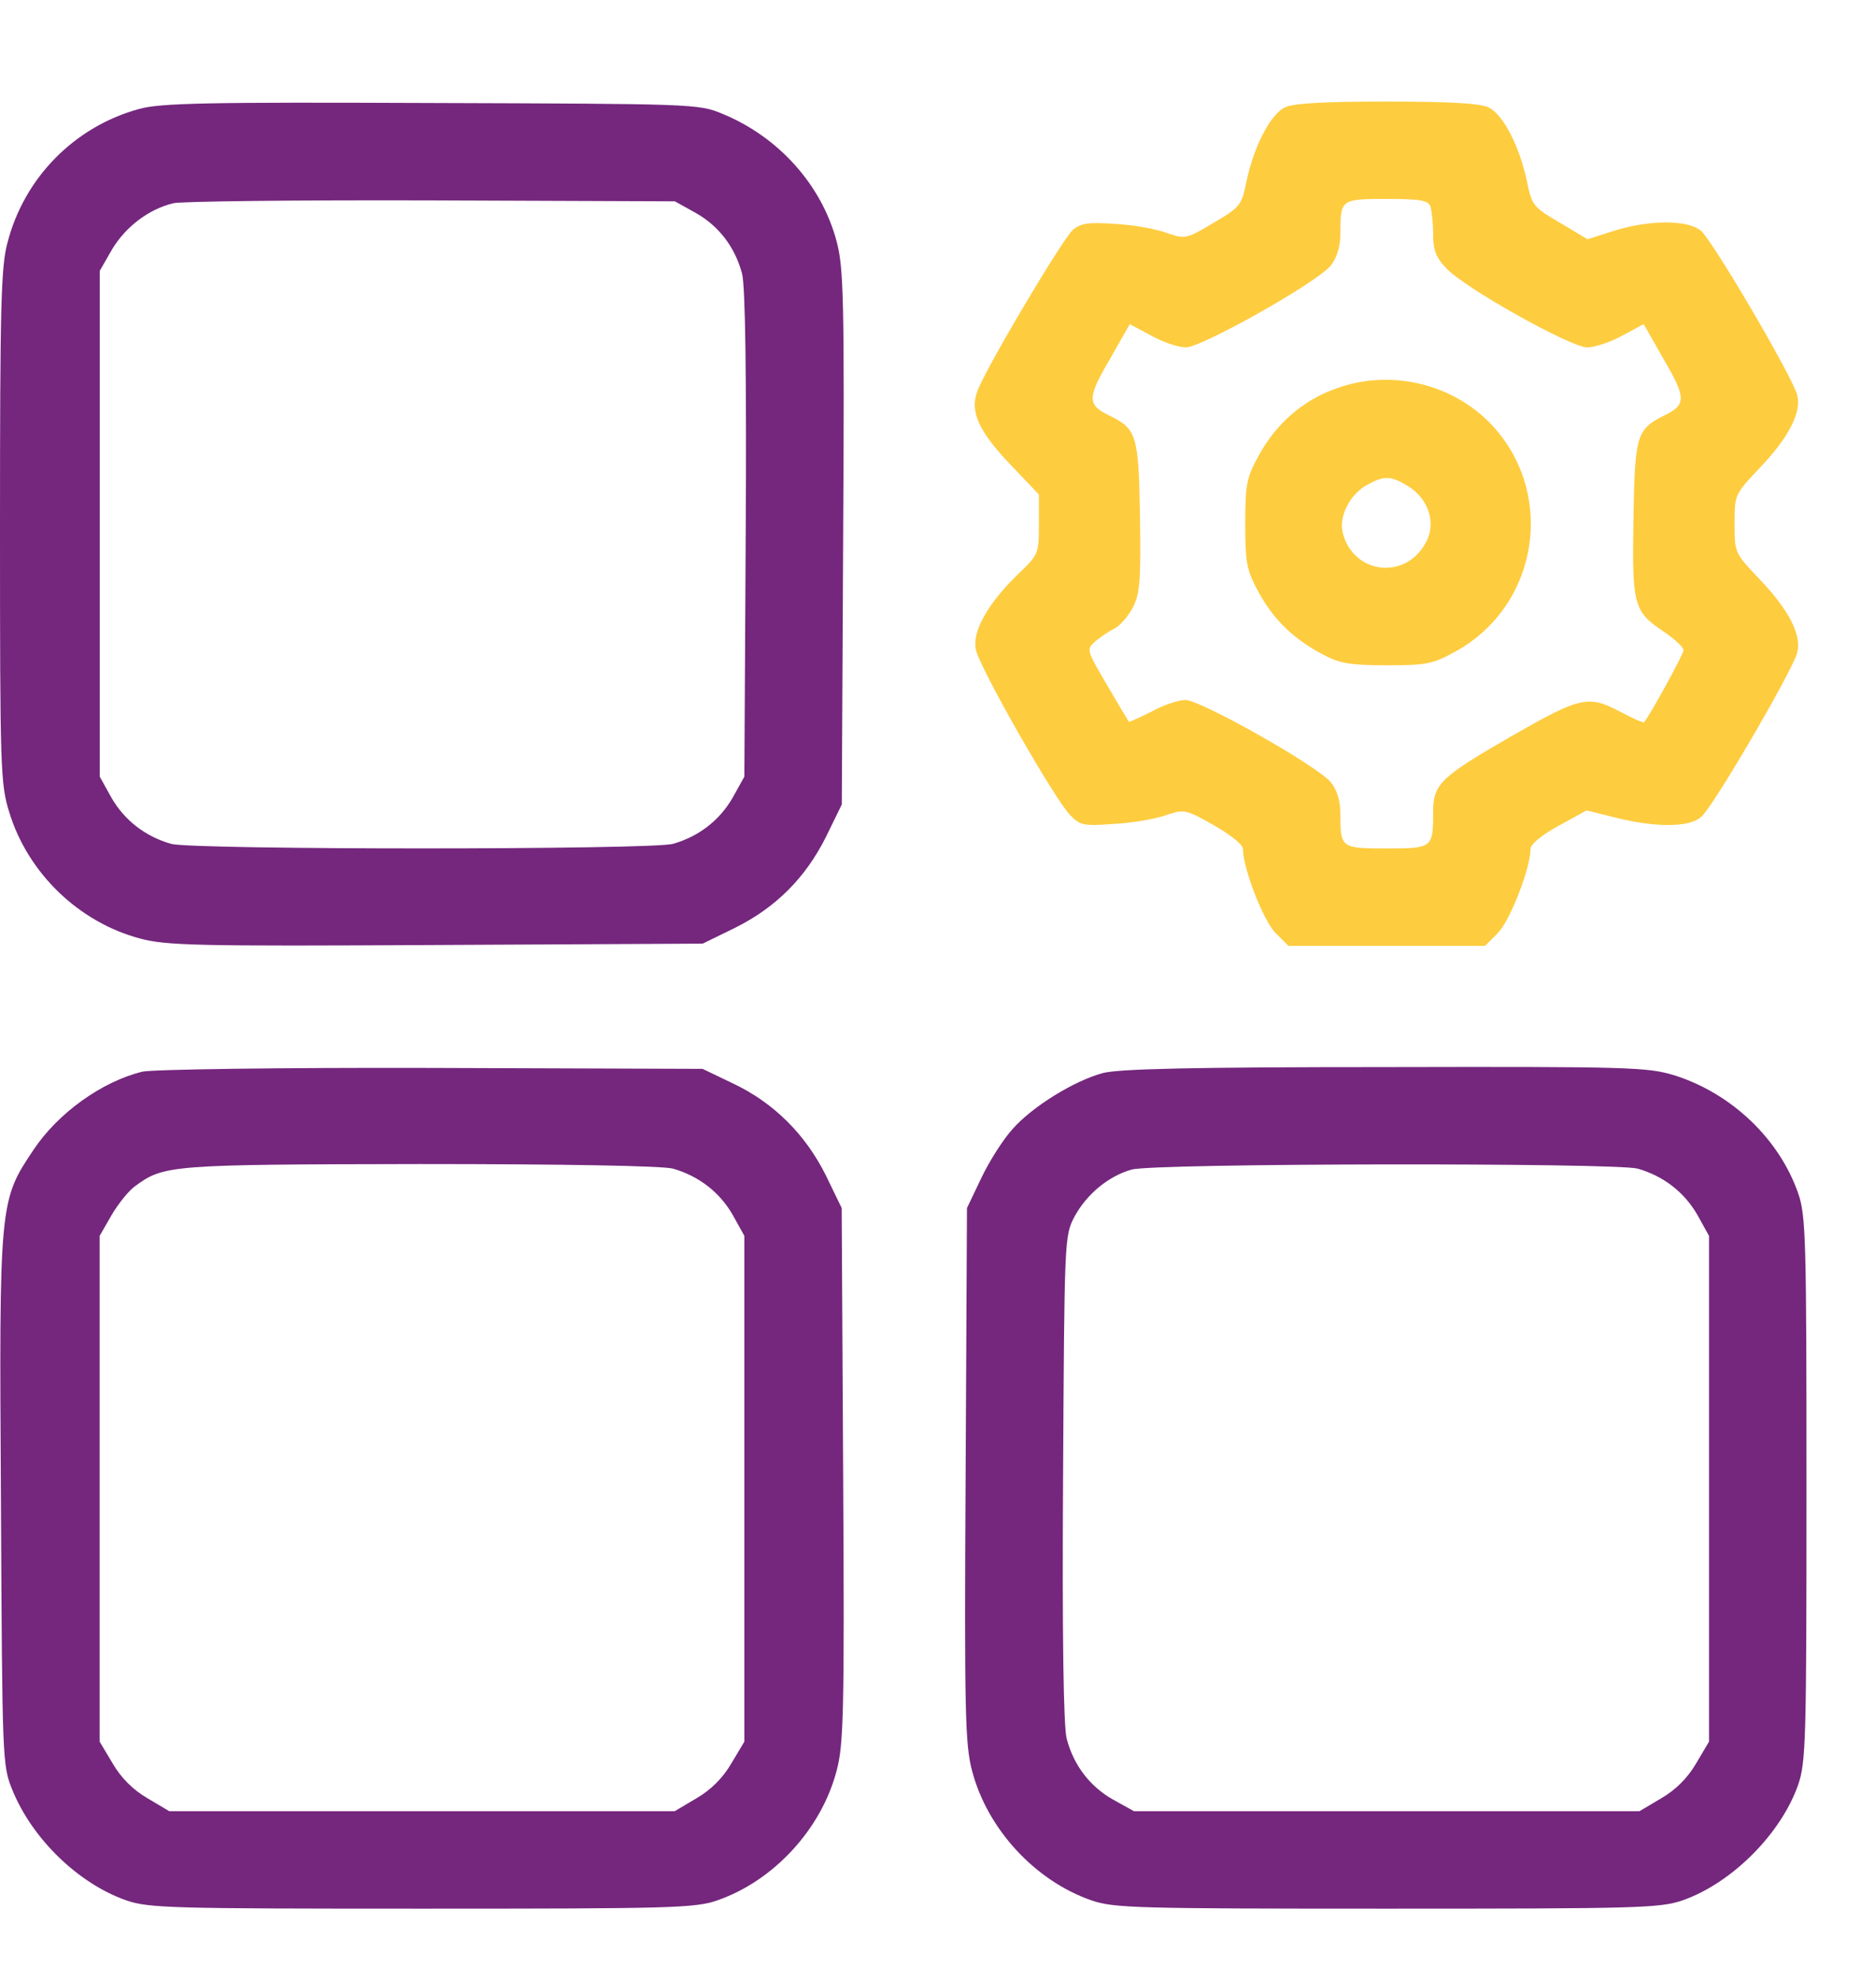
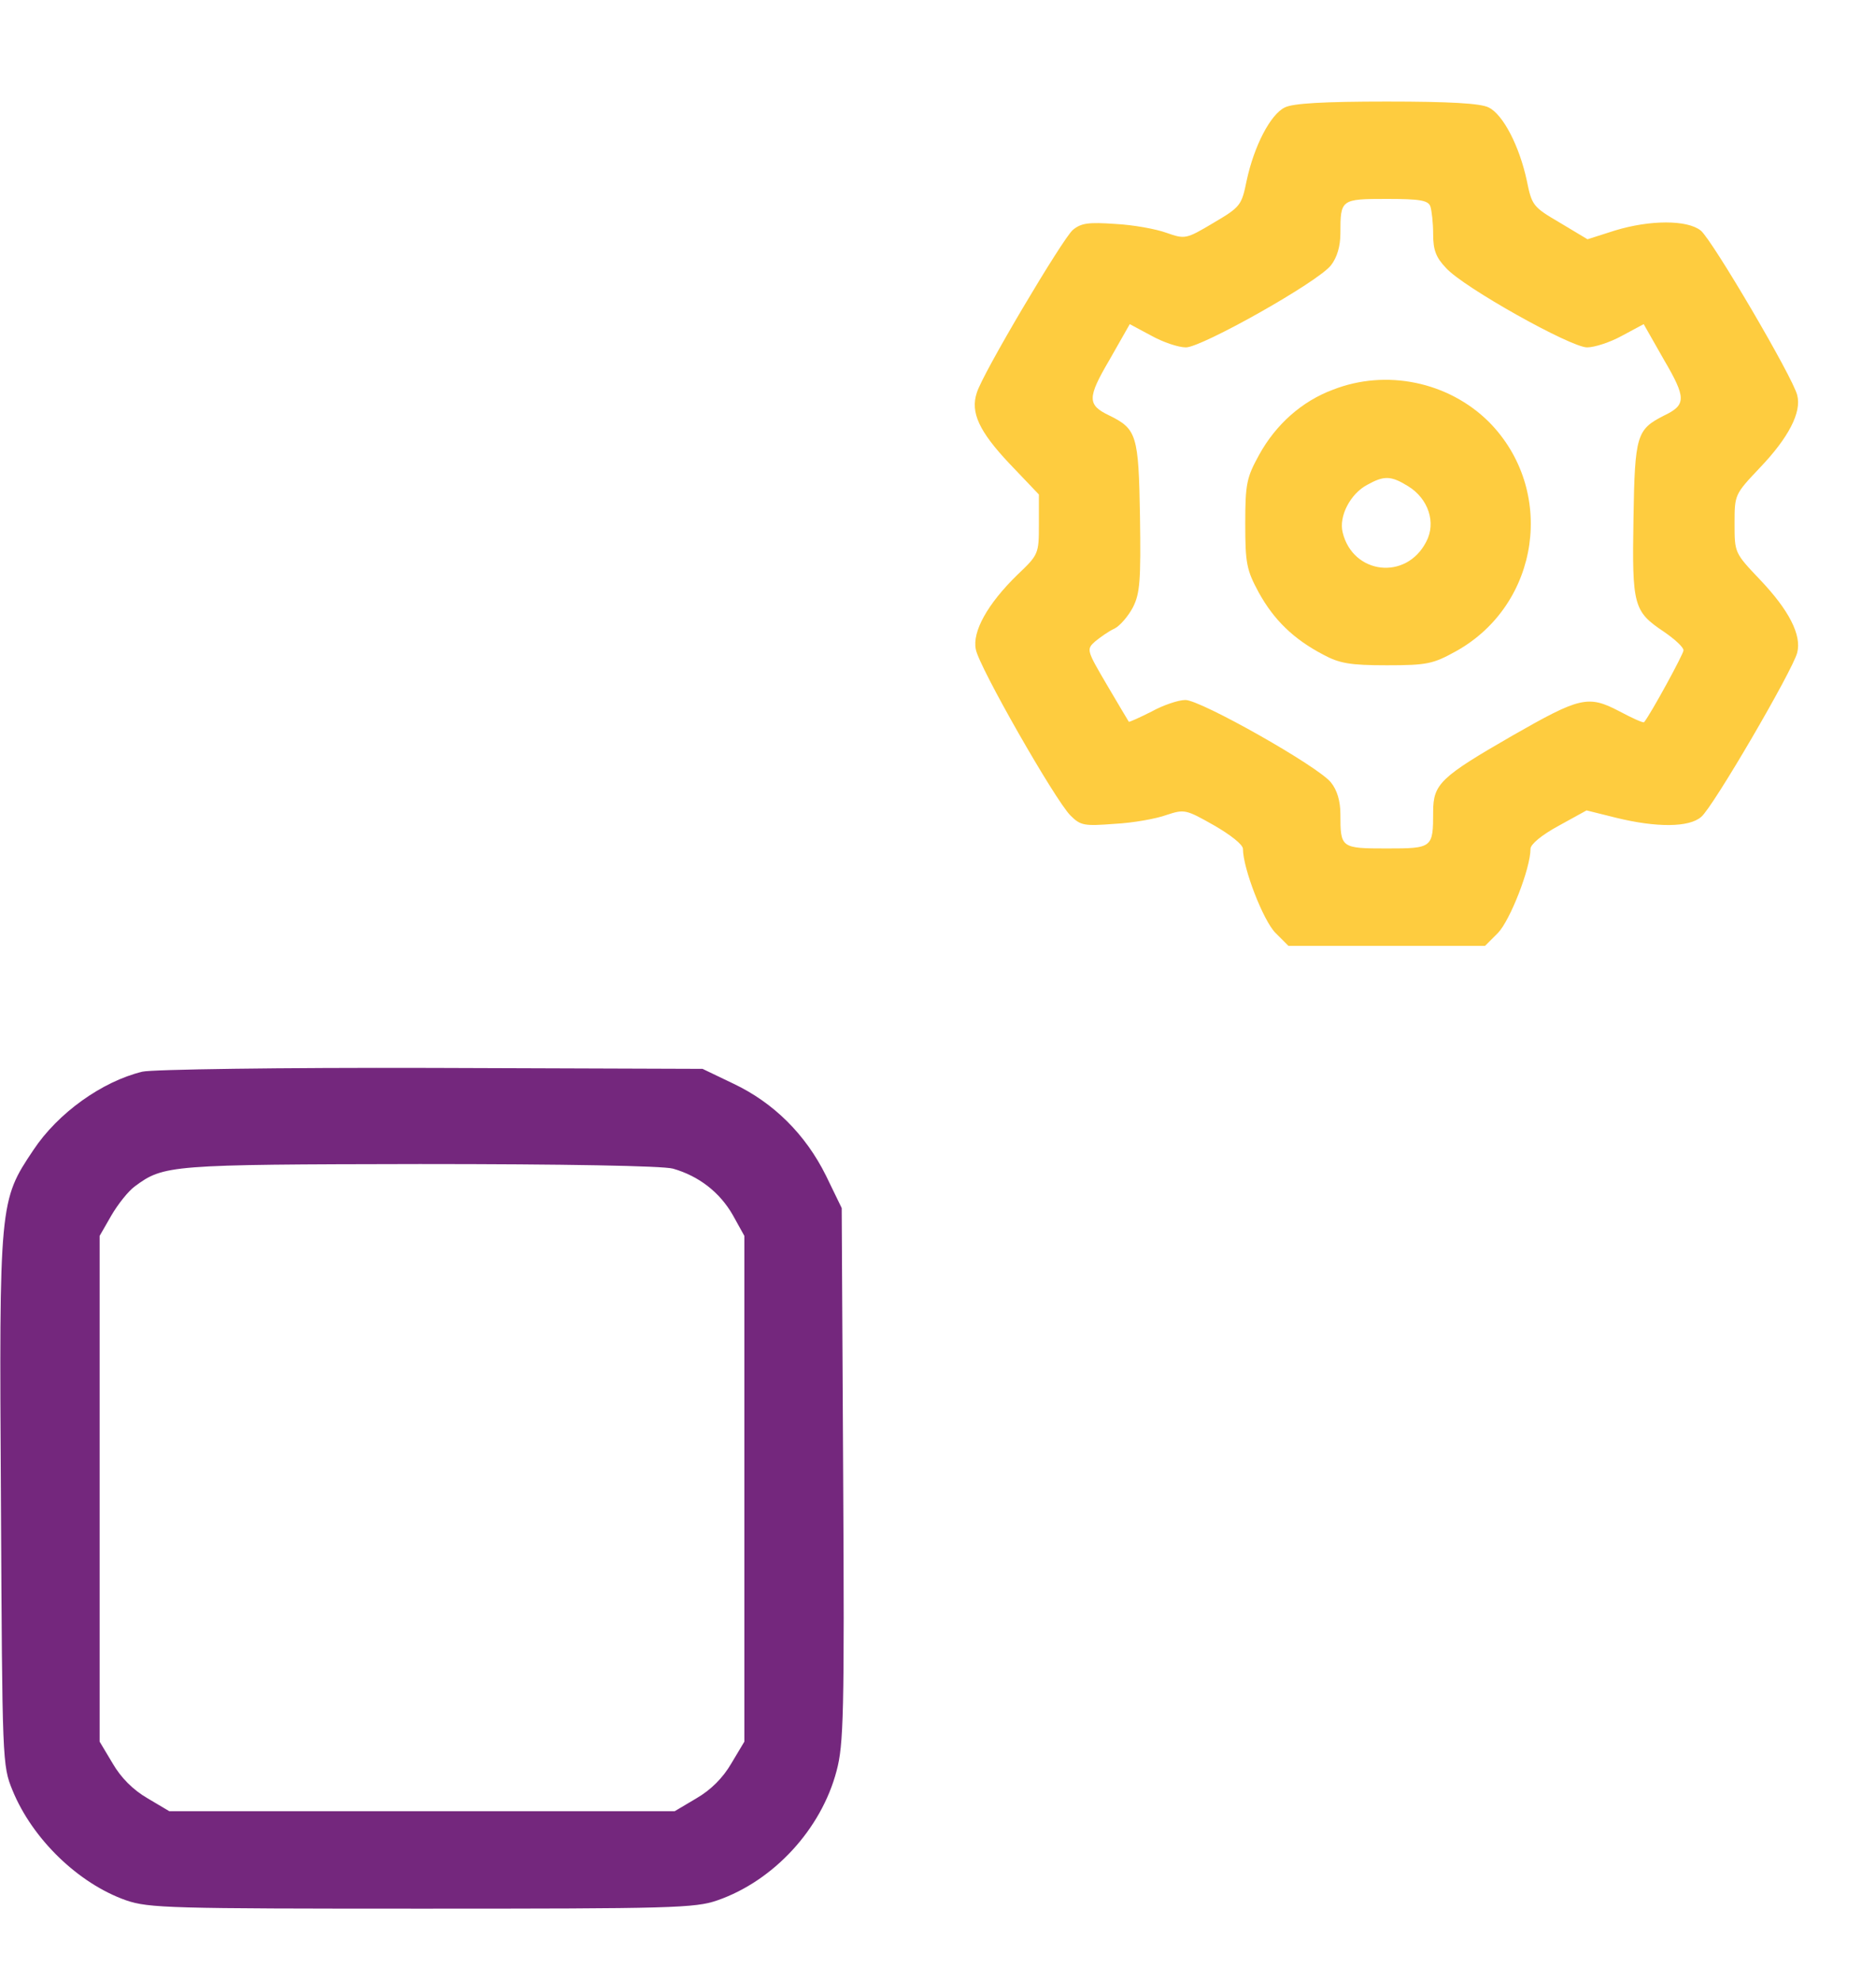
<svg xmlns="http://www.w3.org/2000/svg" width="18" height="19" viewBox="0 0 18 19" fill="none">
-   <path d="M1.335 1.045C0.716 1.214 0.231 1.704 0.071 2.331C0.009 2.554 0 2.977 0 5.05C0 7.373 0.004 7.52 0.089 7.791C0.267 8.374 0.756 8.846 1.344 9.002C1.593 9.069 1.891 9.077 4.183 9.064L6.742 9.051L7.053 8.899C7.445 8.704 7.729 8.419 7.925 8.027L8.077 7.716L8.09 5.157C8.103 2.865 8.094 2.567 8.028 2.318C7.885 1.775 7.471 1.312 6.928 1.09C6.702 0.996 6.639 0.996 4.138 0.988C1.989 0.979 1.54 0.988 1.335 1.045ZM6.675 2.042C6.897 2.167 7.053 2.371 7.12 2.625C7.151 2.736 7.164 3.622 7.155 5.121L7.142 7.449L7.031 7.649C6.906 7.867 6.706 8.023 6.457 8.094C6.243 8.152 1.856 8.152 1.642 8.094C1.393 8.023 1.193 7.867 1.068 7.649L0.957 7.449V5.024V2.598L1.077 2.389C1.206 2.176 1.424 2.007 1.664 1.949C1.74 1.931 2.852 1.918 4.138 1.922L6.475 1.931L6.675 2.042Z" fill="#74277D" />
  <path d="M12.327 1.031C12.189 1.098 12.033 1.401 11.962 1.73C11.913 1.97 11.904 1.984 11.641 2.139C11.379 2.295 11.37 2.295 11.192 2.233C11.094 2.197 10.876 2.157 10.702 2.148C10.444 2.13 10.373 2.139 10.293 2.206C10.195 2.291 9.425 3.586 9.372 3.768C9.31 3.955 9.394 4.137 9.683 4.444L9.968 4.743V5.032C9.968 5.312 9.964 5.321 9.763 5.512C9.474 5.793 9.327 6.06 9.363 6.229C9.394 6.398 10.124 7.675 10.271 7.822C10.369 7.92 10.404 7.924 10.694 7.902C10.871 7.893 11.094 7.853 11.192 7.817C11.365 7.76 11.379 7.764 11.646 7.915C11.81 8.009 11.926 8.102 11.926 8.142C11.926 8.329 12.122 8.832 12.238 8.948L12.362 9.072H13.306H14.249L14.373 8.948C14.489 8.828 14.685 8.329 14.685 8.142C14.685 8.098 14.792 8.009 14.956 7.92L15.223 7.773L15.508 7.844C15.891 7.938 16.207 7.938 16.323 7.835C16.434 7.746 17.204 6.425 17.244 6.26C17.288 6.091 17.164 5.851 16.888 5.561C16.643 5.303 16.643 5.303 16.643 5.023C16.643 4.743 16.643 4.743 16.888 4.484C17.159 4.2 17.288 3.955 17.244 3.79C17.204 3.621 16.425 2.295 16.318 2.211C16.189 2.108 15.833 2.108 15.495 2.211L15.232 2.295L14.965 2.135C14.707 1.984 14.698 1.97 14.649 1.73C14.578 1.401 14.422 1.098 14.284 1.031C14.209 0.991 13.906 0.974 13.306 0.974C12.705 0.974 12.402 0.991 12.327 1.031ZM13.724 1.979C13.737 2.019 13.751 2.135 13.751 2.246C13.751 2.397 13.777 2.469 13.875 2.571C14.044 2.758 15.072 3.332 15.228 3.332C15.299 3.332 15.45 3.283 15.562 3.221L15.771 3.109L15.966 3.452C16.18 3.817 16.18 3.884 15.966 3.986C15.704 4.12 15.686 4.169 15.673 4.974C15.659 5.811 15.673 5.864 15.966 6.06C16.069 6.131 16.153 6.207 16.153 6.238C16.153 6.273 15.842 6.843 15.775 6.927C15.766 6.936 15.659 6.887 15.535 6.821C15.237 6.665 15.157 6.687 14.511 7.056C13.822 7.453 13.751 7.519 13.751 7.786C13.751 8.133 13.746 8.138 13.306 8.138C12.865 8.138 12.861 8.133 12.861 7.809C12.861 7.684 12.829 7.577 12.771 7.506C12.656 7.355 11.521 6.714 11.374 6.714C11.307 6.714 11.161 6.763 11.049 6.825C10.934 6.883 10.836 6.927 10.831 6.923C10.827 6.919 10.733 6.758 10.622 6.571C10.427 6.238 10.422 6.229 10.507 6.153C10.556 6.113 10.636 6.055 10.694 6.029C10.747 6.002 10.827 5.908 10.871 5.824C10.938 5.69 10.947 5.57 10.938 4.952C10.925 4.173 10.907 4.115 10.645 3.986C10.431 3.884 10.431 3.817 10.645 3.452L10.84 3.109L11.049 3.221C11.161 3.283 11.307 3.332 11.379 3.332C11.53 3.332 12.647 2.705 12.771 2.544C12.829 2.469 12.861 2.362 12.861 2.237C12.861 1.912 12.865 1.908 13.306 1.908C13.621 1.908 13.702 1.921 13.724 1.979Z" fill="#FECC3F" />
  <path d="M12.789 3.738C12.491 3.849 12.242 4.071 12.082 4.361C11.962 4.579 11.948 4.637 11.948 5.024C11.948 5.406 11.962 5.469 12.077 5.682C12.224 5.949 12.415 6.132 12.696 6.279C12.852 6.363 12.954 6.381 13.306 6.381C13.693 6.381 13.75 6.368 13.969 6.247C14.778 5.798 14.934 4.699 14.284 4.045C13.897 3.662 13.301 3.537 12.789 3.738ZM13.51 4.663C13.706 4.783 13.782 5.015 13.684 5.197C13.492 5.571 12.981 5.509 12.883 5.108C12.843 4.952 12.958 4.734 13.119 4.65C13.279 4.561 13.345 4.561 13.51 4.663Z" fill="#FECC3F" />
  <path d="M1.366 10.279C0.979 10.373 0.556 10.675 0.32 11.031C-0.005 11.516 -0.009 11.53 0.009 14.391C0.022 16.901 0.022 16.932 0.12 17.172C0.311 17.639 0.752 18.066 1.21 18.227C1.428 18.302 1.637 18.307 4.049 18.307C6.439 18.307 6.67 18.302 6.884 18.227C7.422 18.04 7.88 17.546 8.027 16.985C8.094 16.736 8.103 16.438 8.09 14.146L8.076 11.587L7.925 11.276C7.729 10.88 7.422 10.577 7.039 10.395L6.741 10.252L4.138 10.243C2.696 10.239 1.459 10.257 1.366 10.279ZM6.457 11.209C6.706 11.28 6.906 11.436 7.031 11.654L7.142 11.854V14.28V16.705L7.017 16.914C6.937 17.052 6.821 17.168 6.683 17.248L6.474 17.372H4.049H1.624L1.415 17.248C1.277 17.168 1.161 17.052 1.081 16.914L0.956 16.705V14.28V11.854L1.068 11.659C1.13 11.552 1.232 11.423 1.295 11.378C1.571 11.174 1.628 11.169 4.027 11.165C5.415 11.165 6.359 11.182 6.457 11.209Z" fill="#74277D" />
-   <path d="M10.582 10.292C10.302 10.368 9.901 10.617 9.714 10.831C9.625 10.929 9.492 11.138 9.416 11.298L9.278 11.587L9.265 14.146C9.252 16.438 9.261 16.736 9.327 16.985C9.474 17.546 9.933 18.04 10.471 18.227C10.685 18.302 10.916 18.307 13.306 18.307C15.717 18.307 15.927 18.302 16.145 18.227C16.616 18.062 17.088 17.59 17.253 17.119C17.328 16.901 17.333 16.691 17.333 14.28C17.333 11.89 17.328 11.659 17.253 11.445C17.07 10.92 16.612 10.488 16.069 10.315C15.806 10.235 15.646 10.23 13.292 10.235C11.437 10.235 10.738 10.252 10.582 10.292ZM15.713 11.209C15.962 11.28 16.162 11.436 16.287 11.654L16.398 11.854V14.28V16.705L16.274 16.914C16.194 17.052 16.078 17.168 15.94 17.248L15.731 17.372H13.306H10.88L10.68 17.261C10.458 17.136 10.302 16.932 10.235 16.678C10.204 16.567 10.191 15.681 10.2 14.182C10.213 11.868 10.213 11.854 10.311 11.667C10.427 11.454 10.636 11.28 10.858 11.218C11.072 11.156 15.499 11.151 15.713 11.209Z" fill="#74277D" />
</svg>